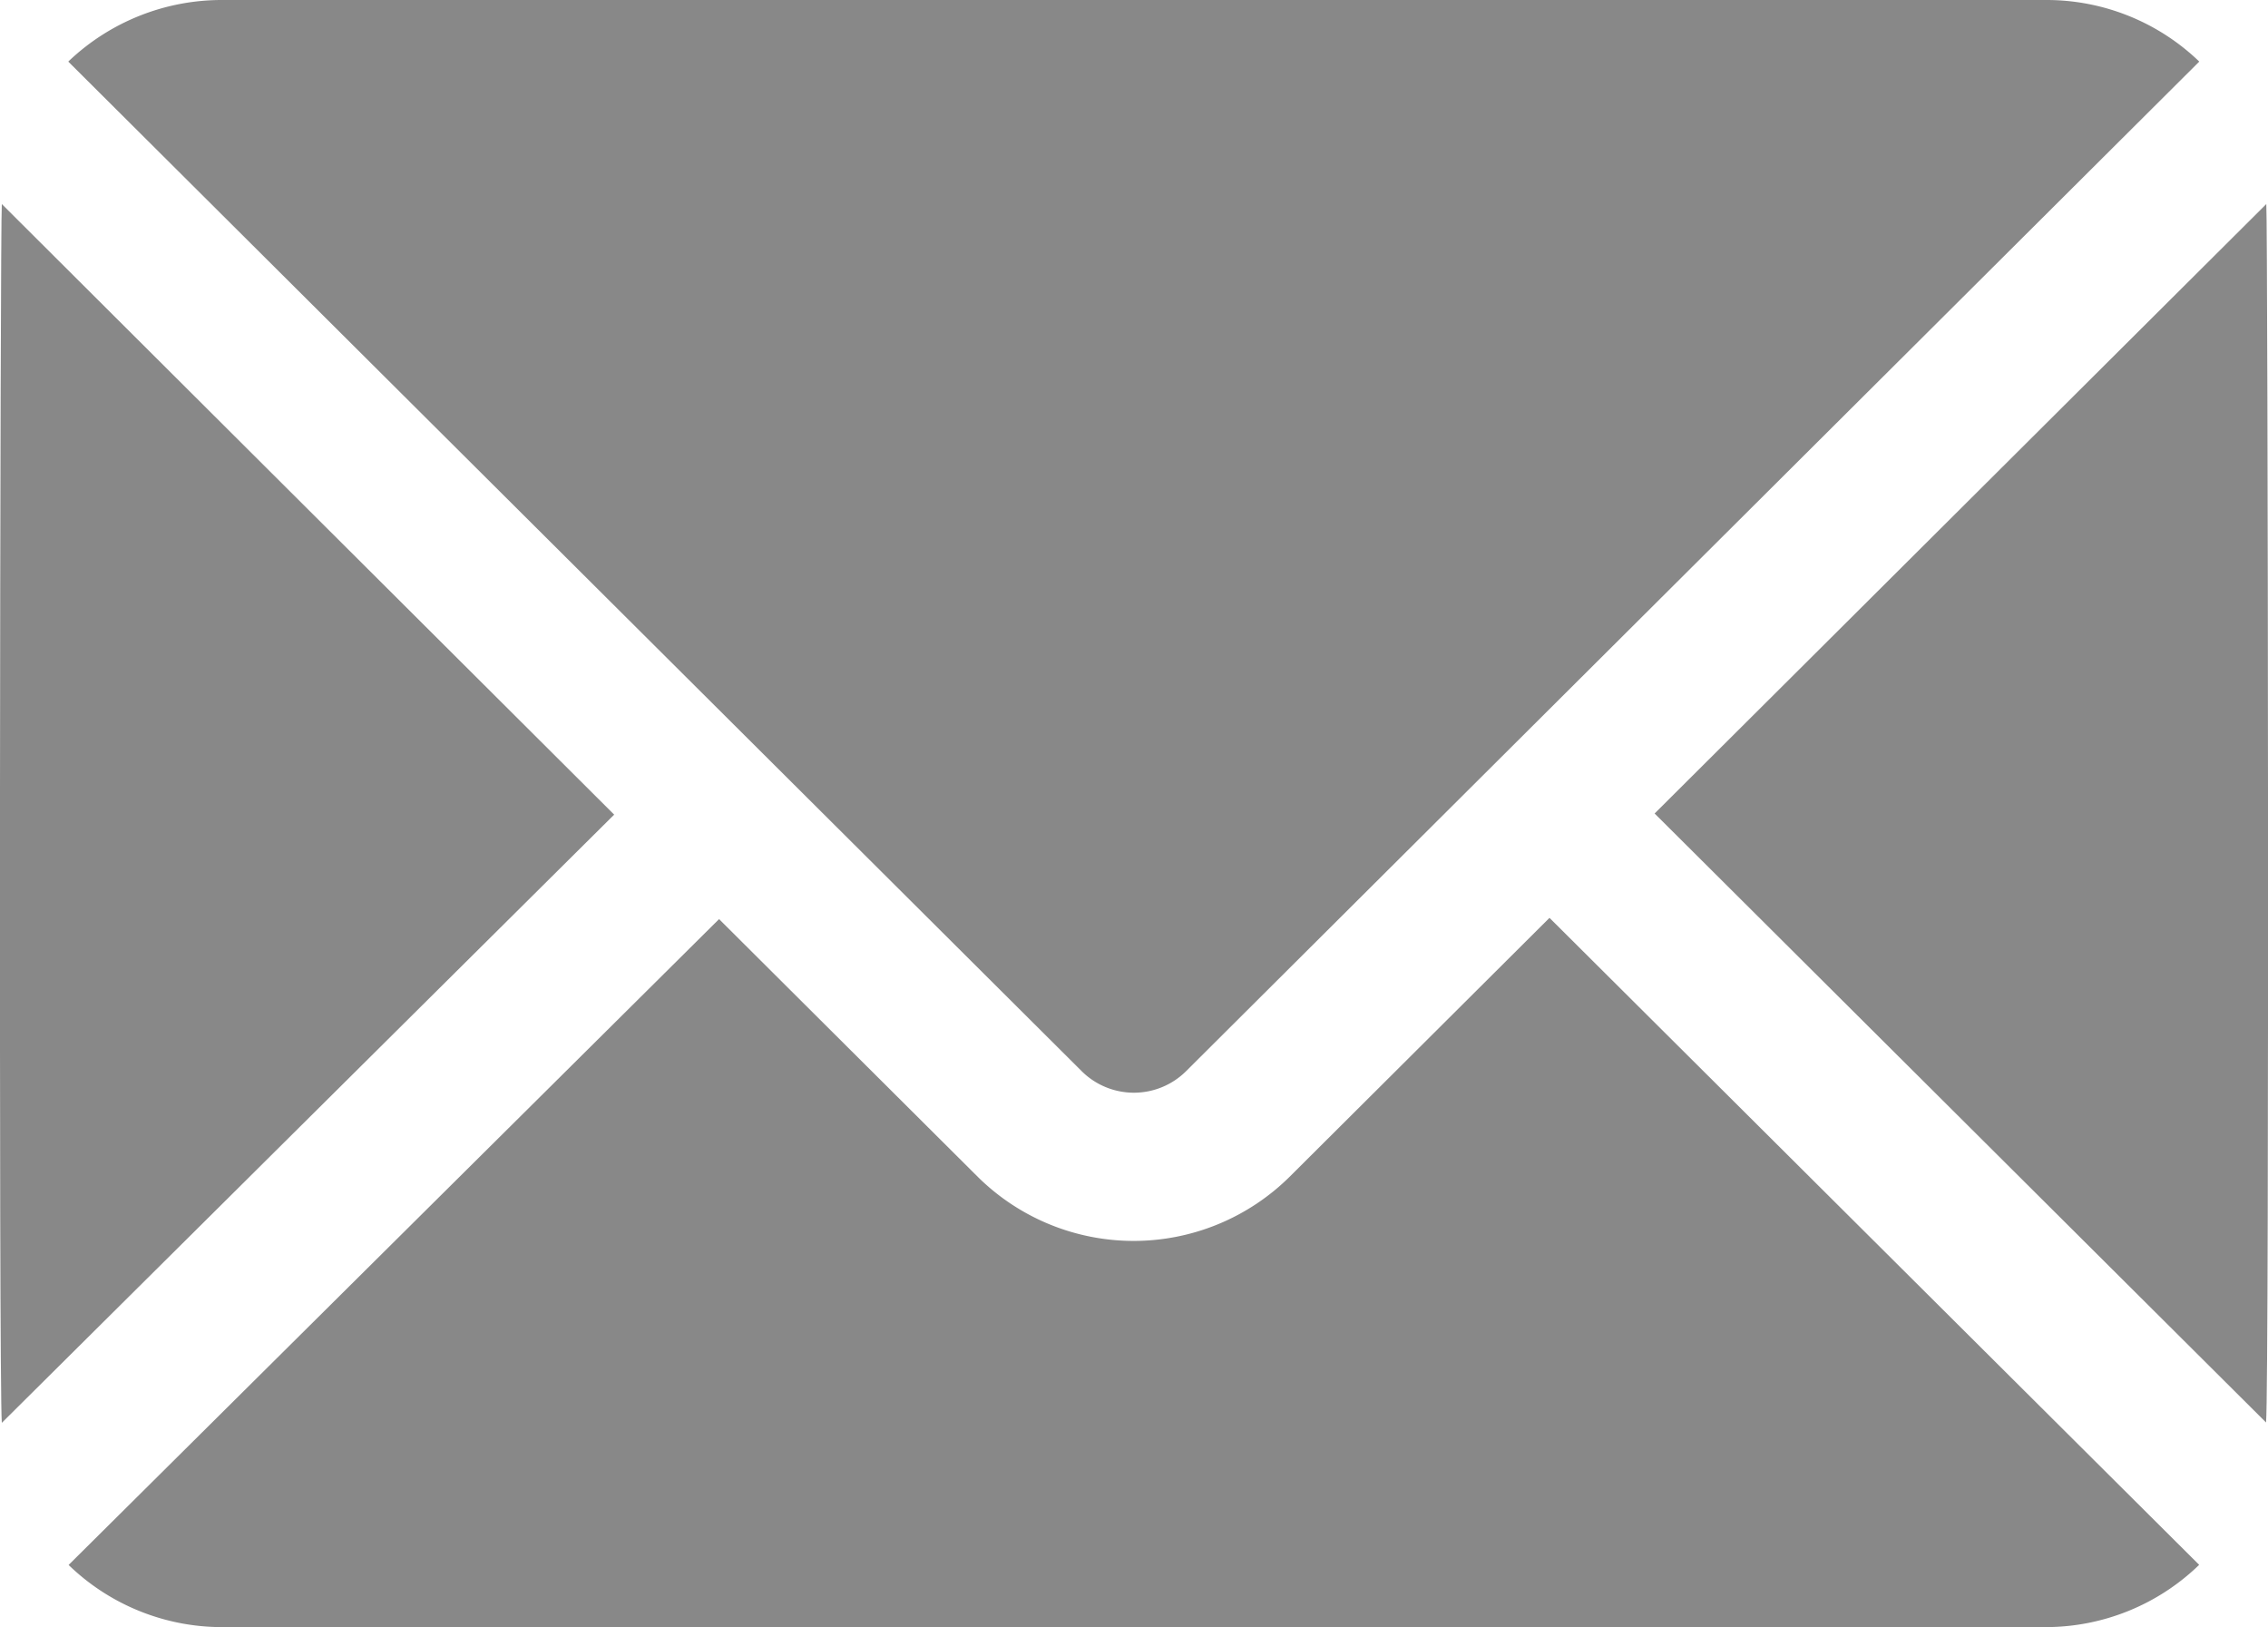
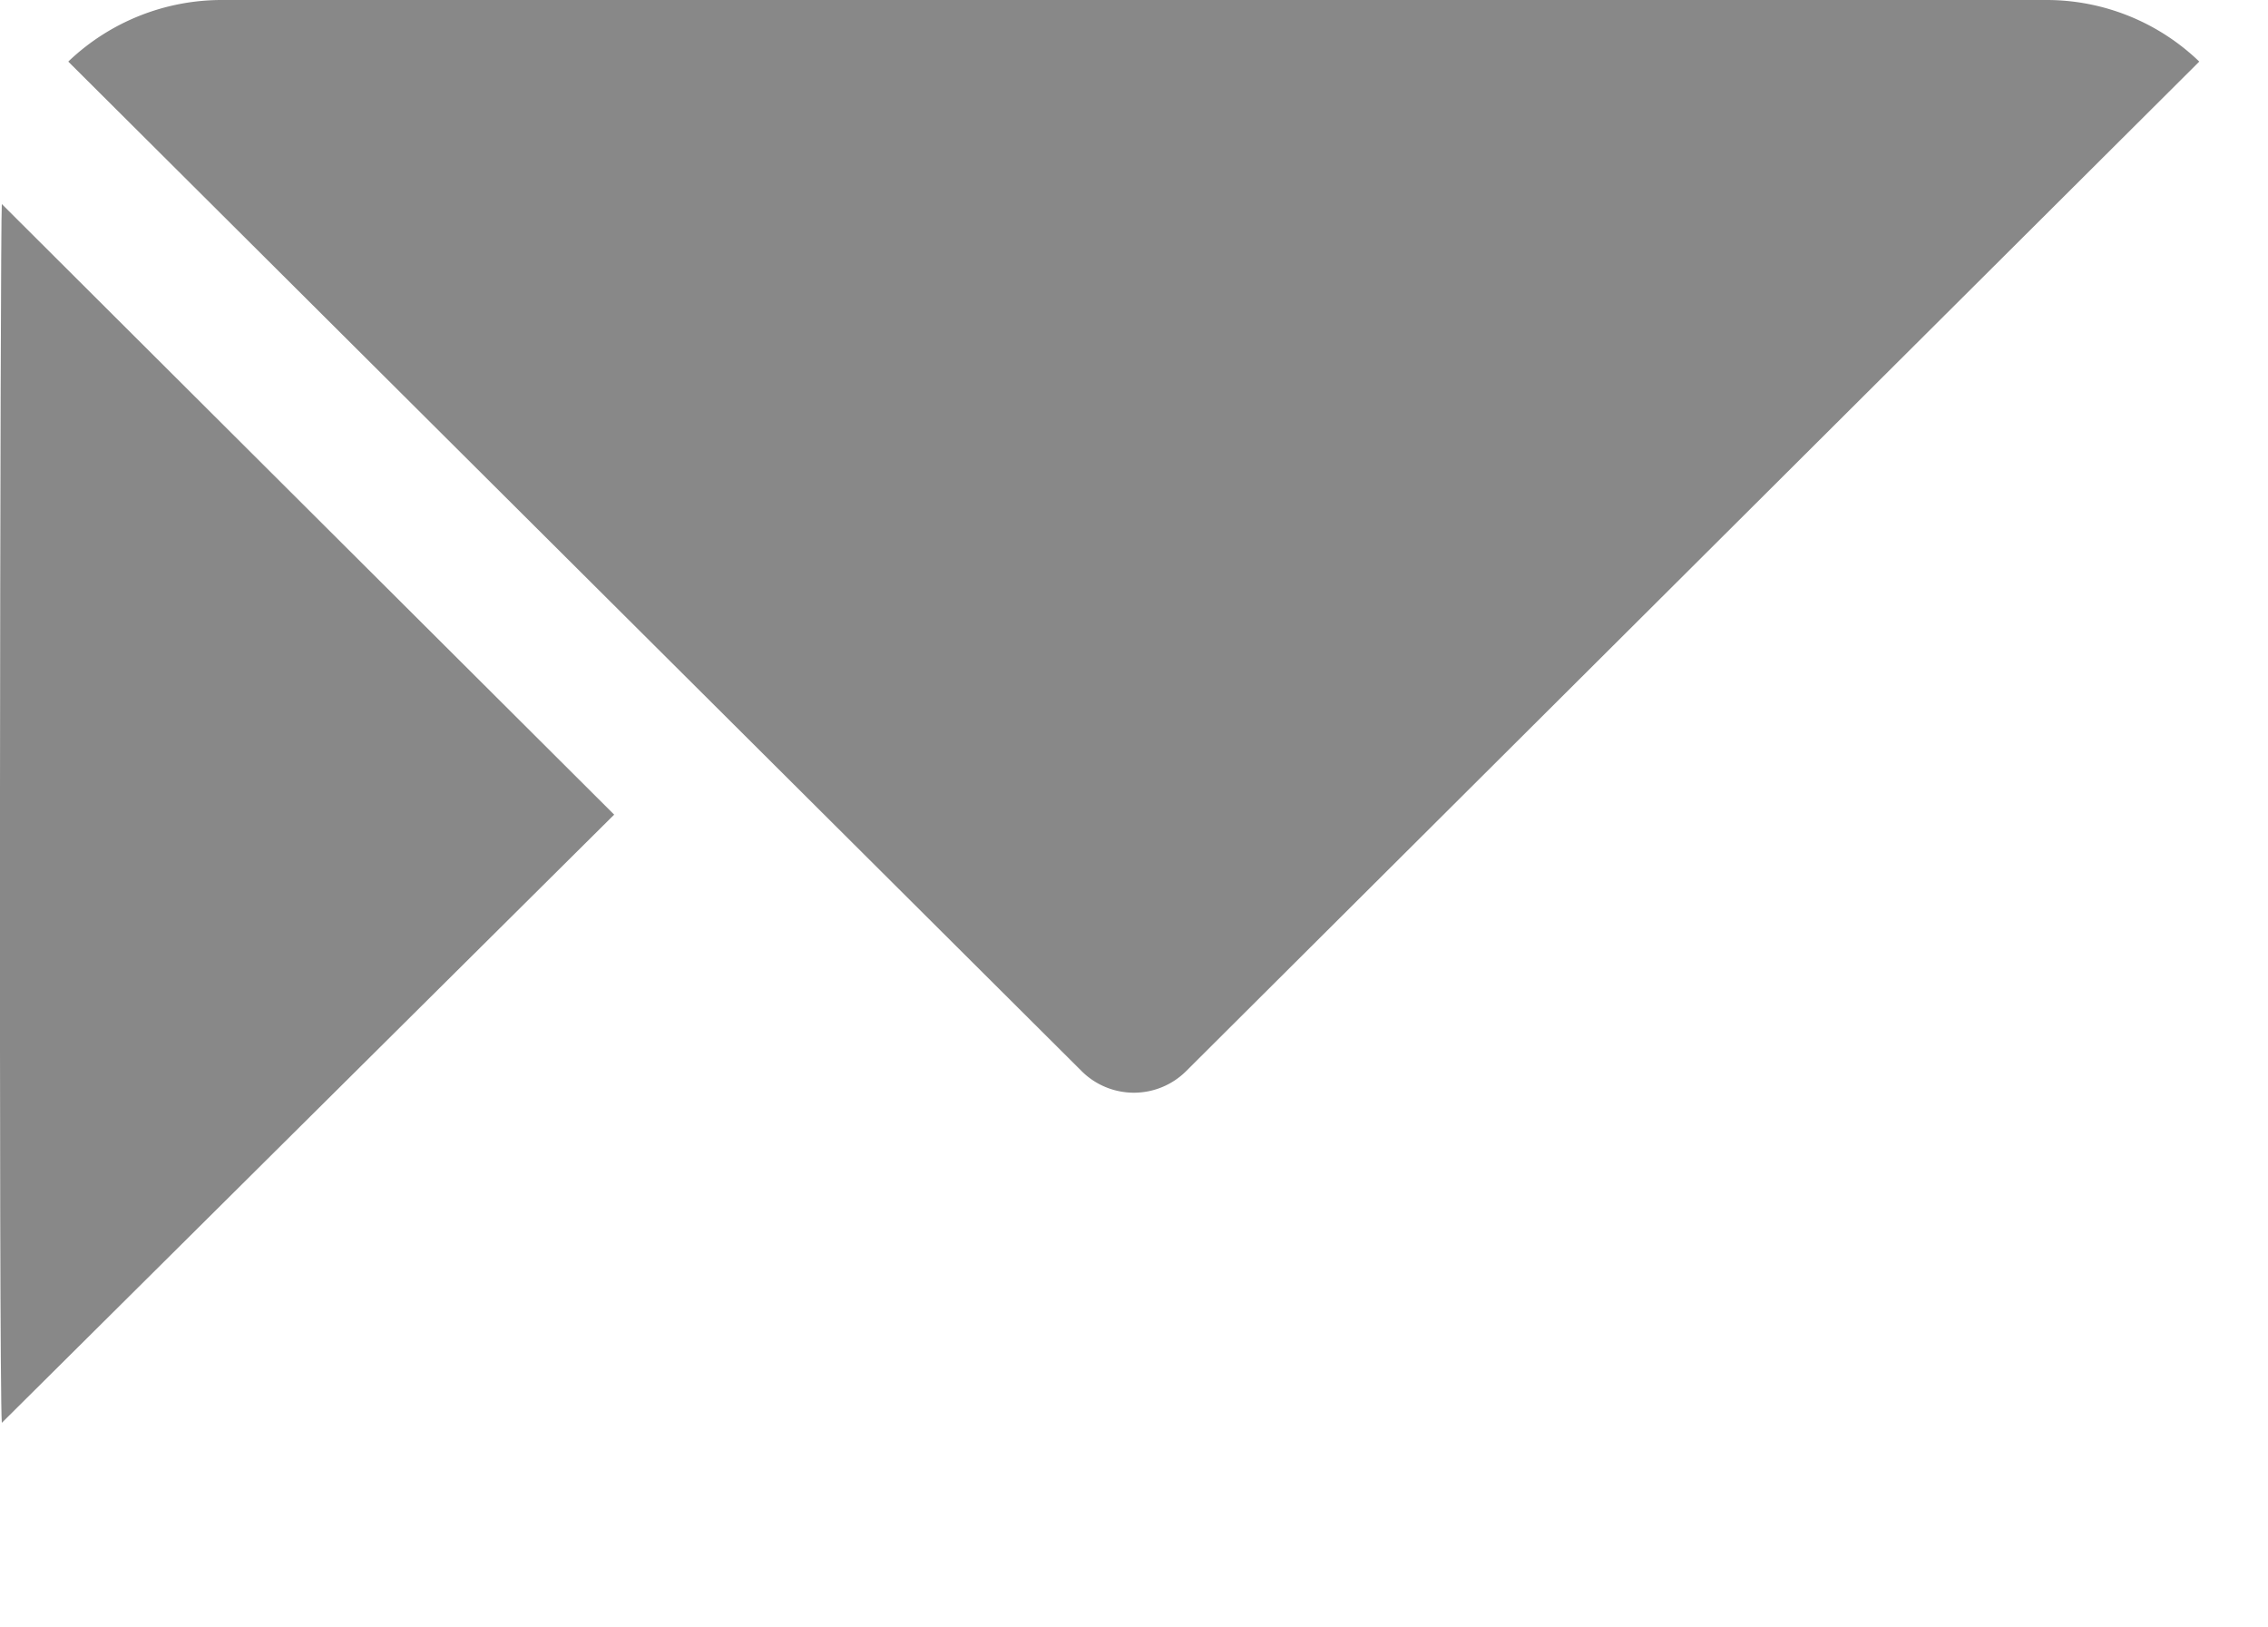
<svg xmlns="http://www.w3.org/2000/svg" width="20" height="14.344" viewBox="0 0 20 14.344">
  <g id="free-icon-mail-415237" transform="translate(0 -72.392)">
    <g id="그룹_230" data-name="그룹 230" transform="translate(14.591 74.191)">
      <g id="그룹_229" data-name="그룹 229" transform="translate(0 0)">
-         <path id="패스_239" data-name="패스 239" d="M378.911,118.445l-5.394,5.373,5.392,5.369C378.938,128.815,378.925,118.62,378.911,118.445Z" transform="translate(-373.517 -118.445)" fill="#888" />
-       </g>
+         </g>
    </g>
    <g id="그룹_232" data-name="그룹 232" transform="translate(0.602 72.392)">
      <g id="그룹_231" data-name="그룹 231" transform="translate(0 0)">
        <path id="패스_240" data-name="패스 240" d="M32.857,72.392H16.774a1.959,1.959,0,0,0-1.356.543l8.936,8.9a.653.653,0,0,0,.922,0l8.934-8.9A1.942,1.942,0,0,0,32.857,72.392Z" transform="translate(-15.418 -72.392)" fill="#888" />
      </g>
    </g>
    <g id="그룹_234" data-name="그룹 234" transform="translate(0 74.191)">
      <g id="그룹_233" data-name="그룹 233" transform="translate(0)">
        <path id="패스_241" data-name="패스 241" d="M.016,118.458c-.015.18-.028,10.372,0,10.745l5.4-5.362Z" transform="translate(0 -118.458)" fill="#888" />
      </g>
    </g>
    <g id="그룹_236" data-name="그룹 236" transform="translate(0.607 80.484)">
      <g id="그룹_235" data-name="그룹 235">
-         <path id="패스_242" data-name="패스 242" d="M28.6,279.557l-2.285,2.276a1.955,1.955,0,0,1-2.764,0l-2.274-2.265-5.736,5.694a1.946,1.946,0,0,0,1.351.548H32.977a1.946,1.946,0,0,0,1.352-.549Z" transform="translate(-15.543 -279.557)" fill="#888" />
-       </g>
+         </g>
    </g>
  </g>
</svg>